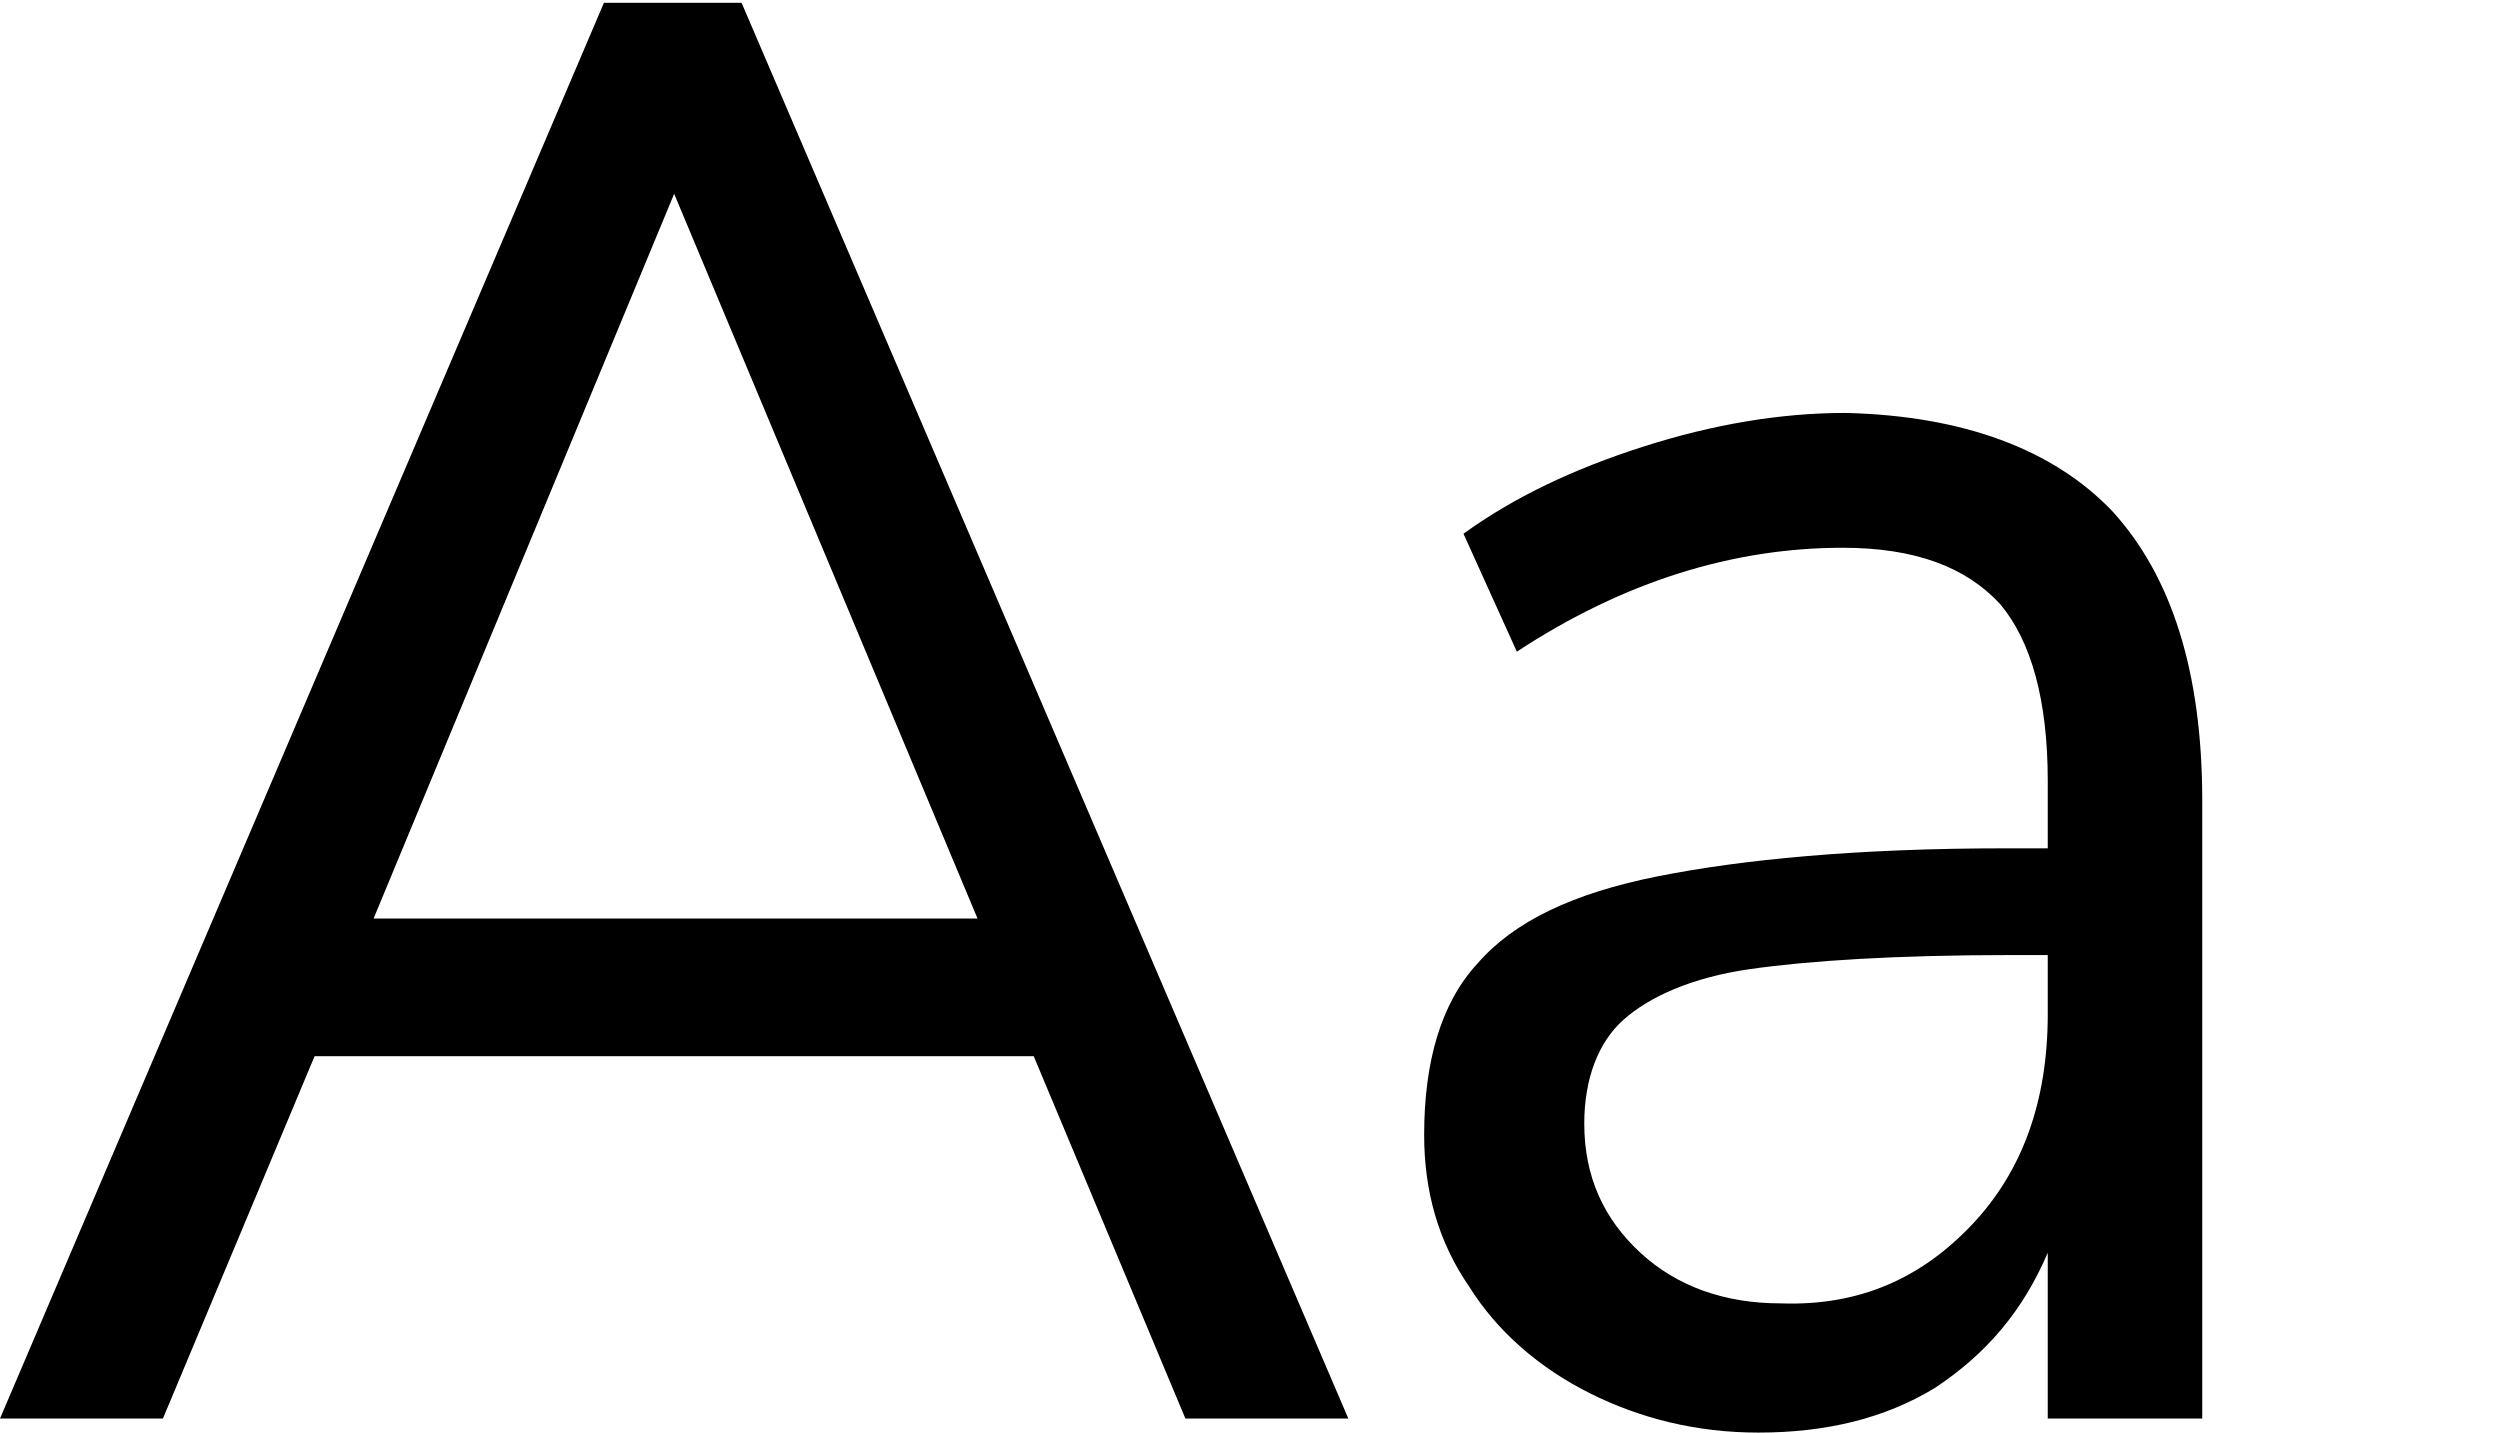
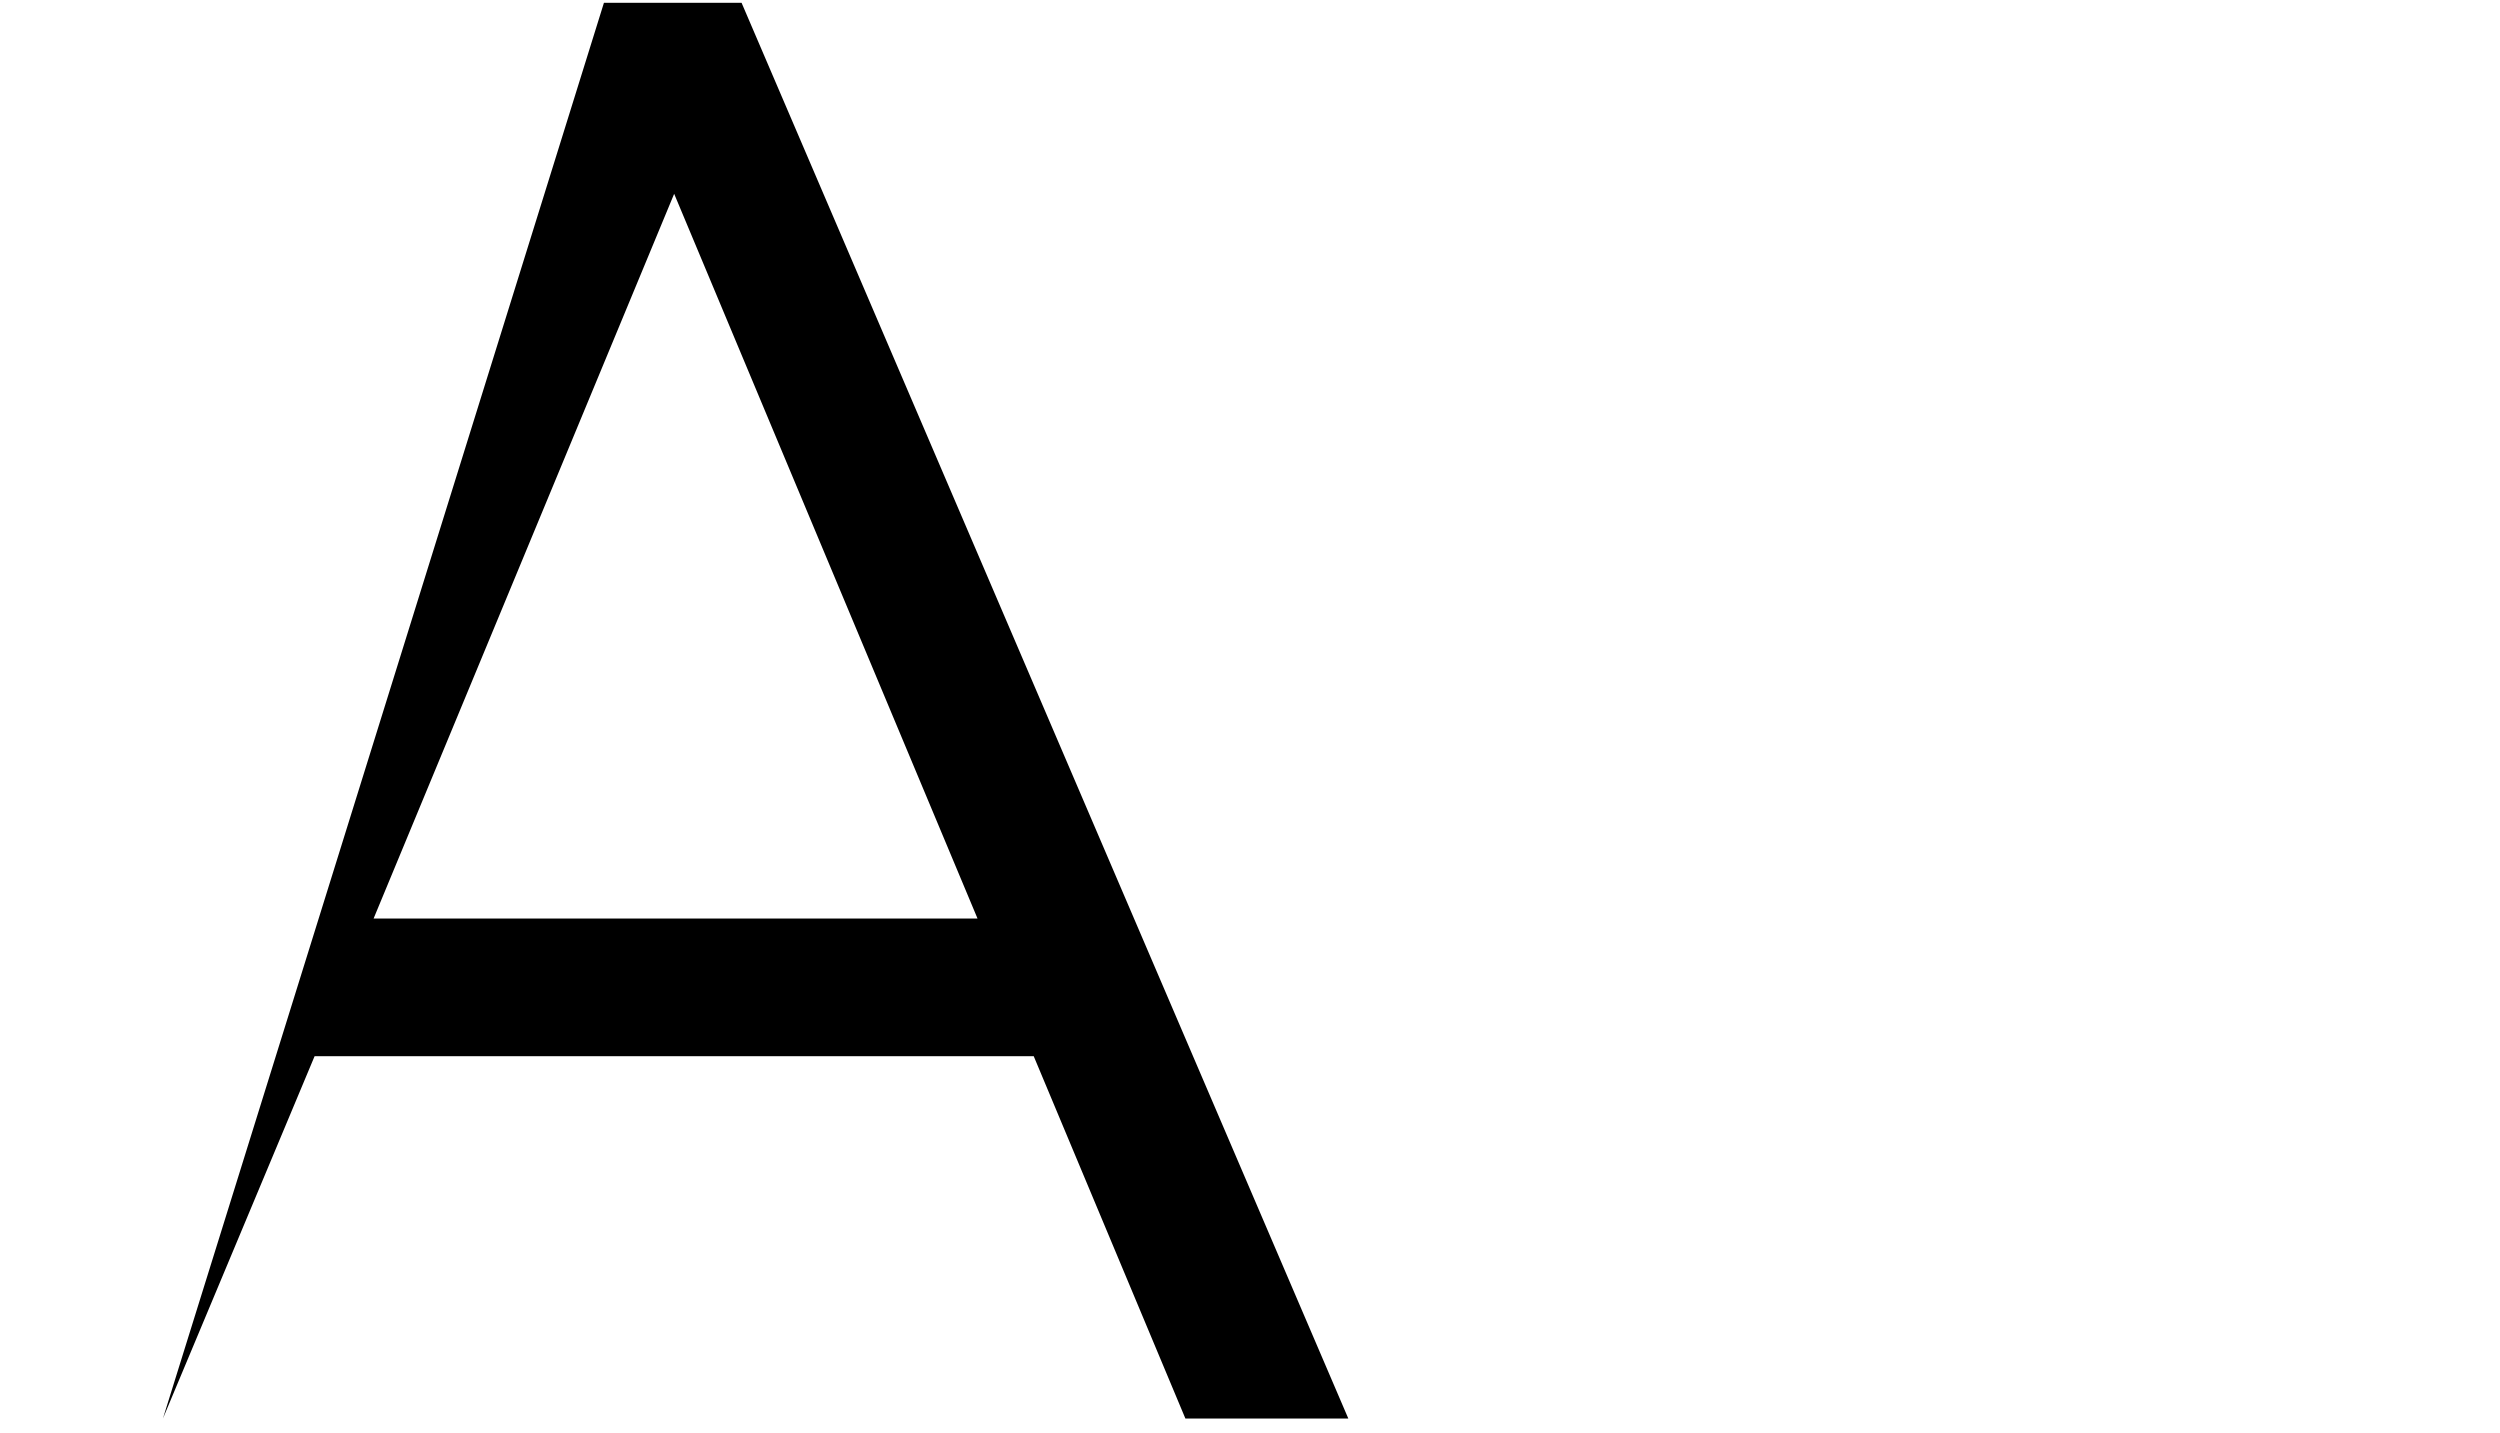
<svg xmlns="http://www.w3.org/2000/svg" version="1.1" baseProfile="tiny" x="0px" y="0px" viewBox="0 0 89 51" xml:space="preserve">
  <g id="FONDO">
</g>
  <g id="REFLEJOS_BRILLOS">
</g>
  <g id="CAPITOLIO">
</g>
  <g id="TEXTOS">
</g>
  <g id="LOGO_COMPLETO" display="none">
</g>
  <g id="ELEMNTOS_GRAFICOS">
</g>
  <g id="_xBF_recarga_x3F_">
    <g>
-       <path d="M42.2,50.5l-5.4-12.9H11.2L5.8,50.5H0L21.5,0.1h4.9L48,50.5H42.2z M13.3,32.7h21.5L24,6.9L13.3,32.7z" />
-       <path d="M75.2,18.2c2.1,2.3,3.2,5.7,3.2,10.3v22h-5.5v-5.9c-0.9,2.1-2.2,3.6-4,4.8C67.1,50.5,65,51,62.6,51c-2.2,0-4.2-0.5-6-1.4    c-1.8-0.9-3.3-2.2-4.3-3.8c-1.1-1.6-1.6-3.4-1.6-5.4c0-2.6,0.6-4.7,1.9-6.1c1.3-1.5,3.4-2.5,6.4-3.1c3-0.6,7.1-1,12.4-1h1.5v-2.4    c0-2.9-0.6-5-1.7-6.3c-1.2-1.3-3-2-5.6-2c-3.9,0-7.8,1.2-11.6,3.7l-1.9-4.2c1.8-1.3,3.9-2.3,6.4-3.1c2.5-0.8,4.9-1.2,7.2-1.2    C69.9,14.8,73.1,16,75.2,18.2z M70.2,43.6c1.8-1.9,2.7-4.4,2.7-7.5V34h-1.3c-4.1,0-7.2,0.2-9.3,0.5s-3.6,1-4.5,1.8    c-0.9,0.8-1.4,2.1-1.4,3.7c0,1.9,0.7,3.4,2,4.6c1.3,1.2,3,1.8,5,1.8C66.2,46.5,68.4,45.5,70.2,43.6z" />
+       <path d="M42.2,50.5l-5.4-12.9H11.2L5.8,50.5L21.5,0.1h4.9L48,50.5H42.2z M13.3,32.7h21.5L24,6.9L13.3,32.7z" />
    </g>
  </g>
  <g id="Cuballama" display="none">
</g>
</svg>